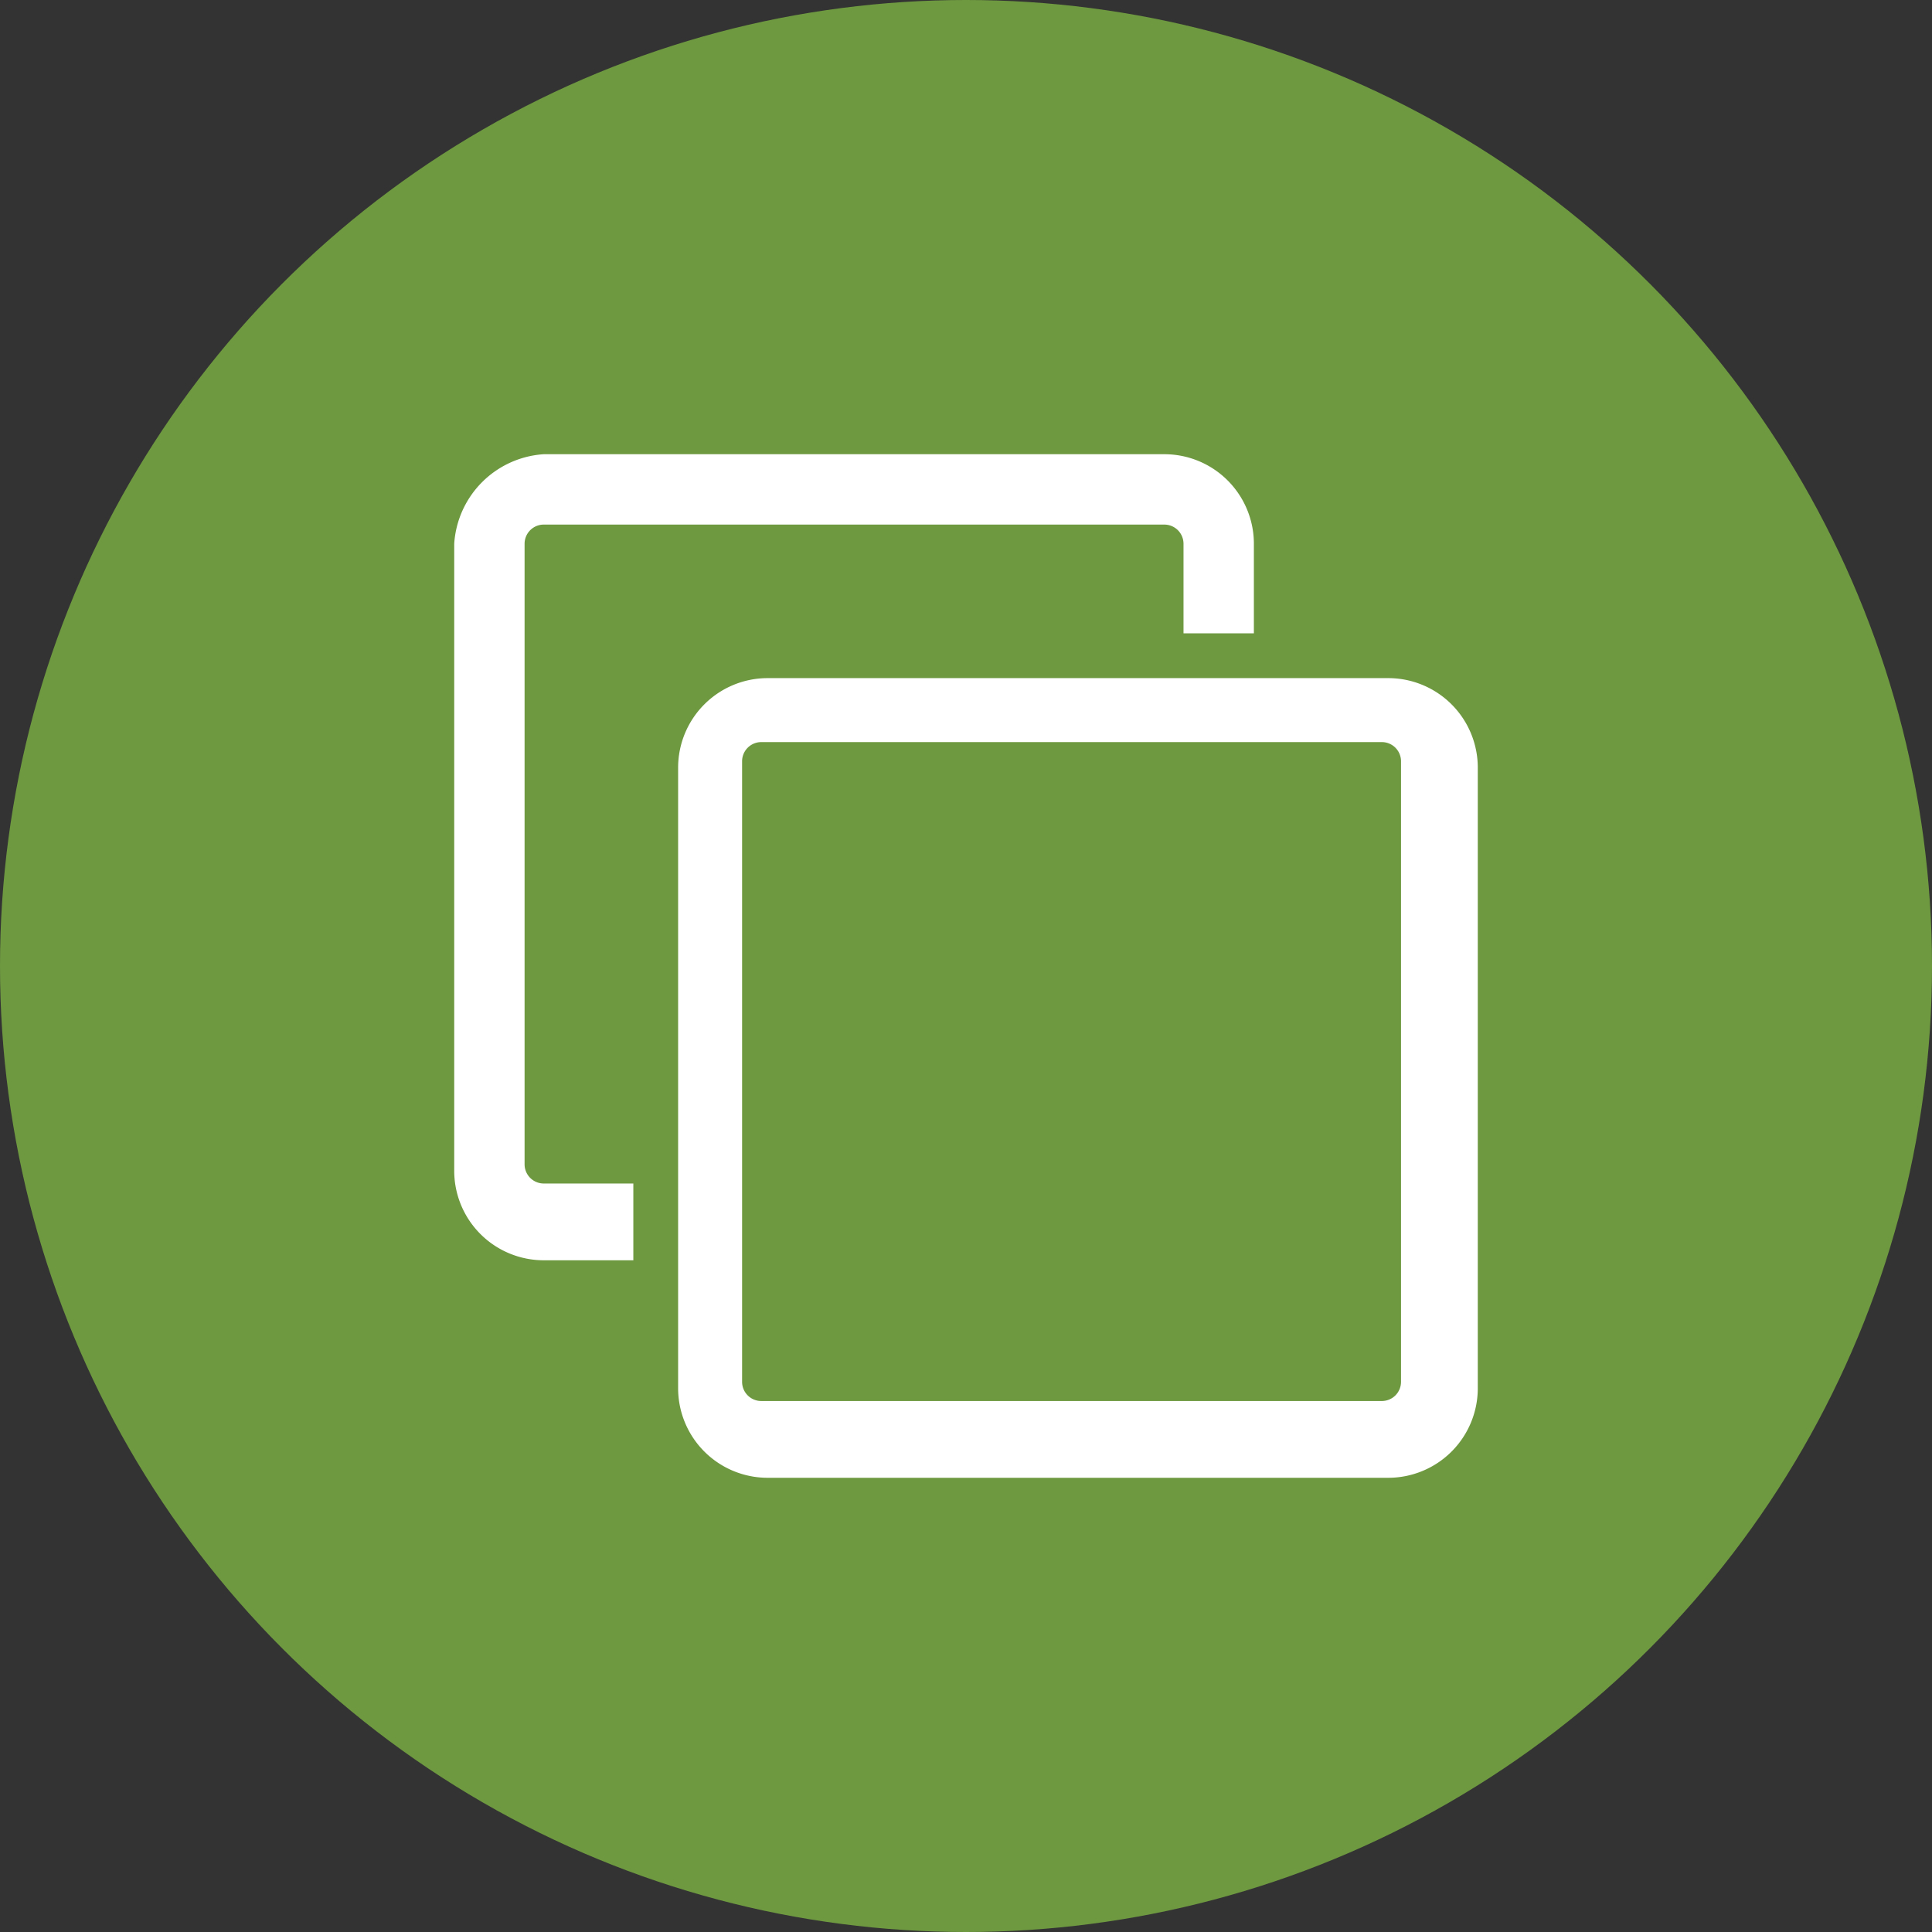
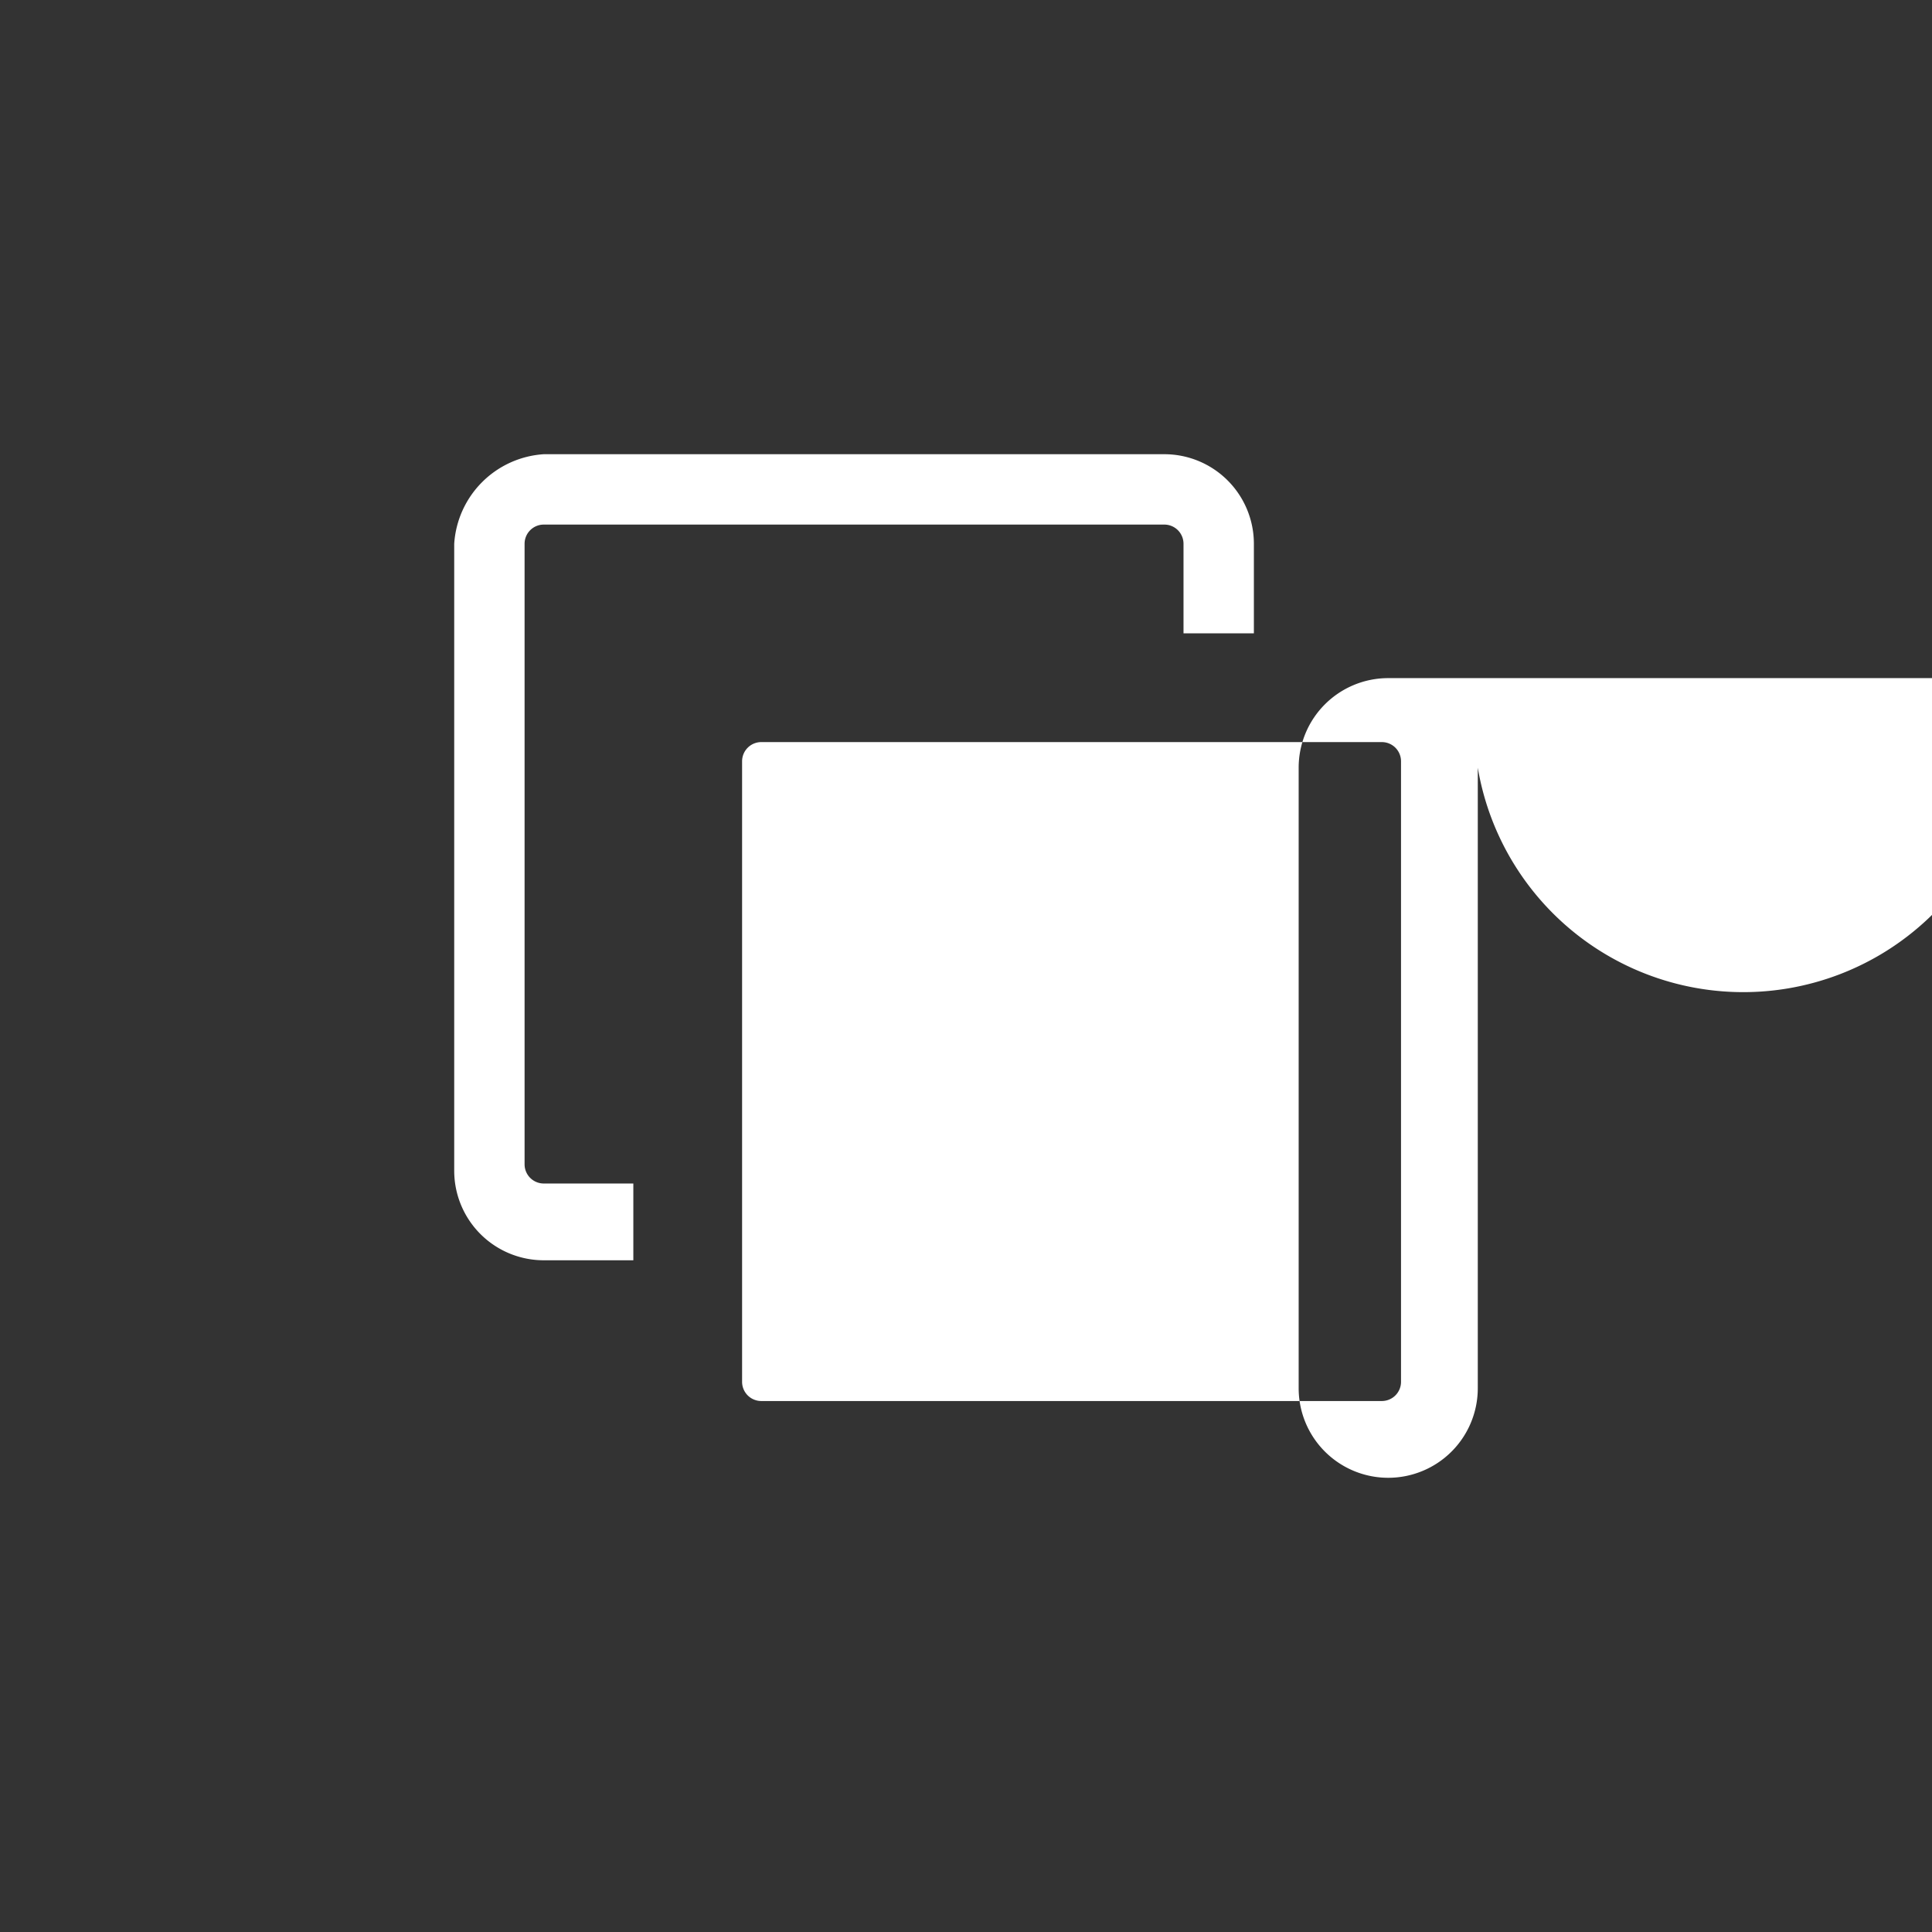
<svg xmlns="http://www.w3.org/2000/svg" id="圖層_1" data-name="圖層 1" width="30.2" height="30.2" viewBox="0 0 30.2 30.2">
  <rect x="0" y="0" width="30.2" height="30.2" fill="#333333" stroke="none" />
  <defs>
    <style>.cls-1{fill:#6e9940;}.cls-2{fill:#fff;}</style>
  </defs>
  <title>icon_clipboard</title>
-   <circle class="cls-1" cx="15.1" cy="15.1" r="15.1" />
-   <path class="cls-2" d="M19.6,9.8H18.4V8.4a.3.3,0,0,0-.3-.3H8.4a.3.3,0,0,0-.3.3v9.7a.3.3,0,0,0,.3.3H9.8v1.2H8.4A1.4,1.4,0,0,1,7,18.2V8.4A1.5,1.5,0,0,1,8.4,7h9.7a1.4,1.4,0,0,1,1.4,1.4V9.8ZM23,21.6A1.4,1.4,0,0,1,21.6,23H11.9a1.4,1.4,0,0,1-1.4-1.4V11.9a1.4,1.4,0,0,1,1.4-1.4h9.7A1.4,1.4,0,0,1,23,11.9Zm-1.2-9.8a.3.3,0,0,0-.3-.3H11.8a.3.3,0,0,0-.3.3v9.7a.3.3,0,0,0,.3.3h9.7a.3.3,0,0,0,.3-.3h0Z" transform="translate(0.1 0.1)" />
+   <path class="cls-2" d="M19.6,9.8H18.4V8.4a.3.3,0,0,0-.3-.3H8.4a.3.3,0,0,0-.3.3v9.7a.3.3,0,0,0,.3.3H9.8v1.2H8.4A1.4,1.4,0,0,1,7,18.2V8.4A1.5,1.5,0,0,1,8.4,7h9.7a1.4,1.4,0,0,1,1.4,1.4V9.8ZM23,21.6A1.4,1.4,0,0,1,21.6,23a1.4,1.4,0,0,1-1.4-1.4V11.9a1.4,1.4,0,0,1,1.4-1.4h9.7A1.4,1.4,0,0,1,23,11.9Zm-1.2-9.8a.3.3,0,0,0-.3-.3H11.8a.3.3,0,0,0-.3.3v9.7a.3.3,0,0,0,.3.3h9.7a.3.3,0,0,0,.3-.3h0Z" transform="translate(0.1 0.1)" />
</svg>